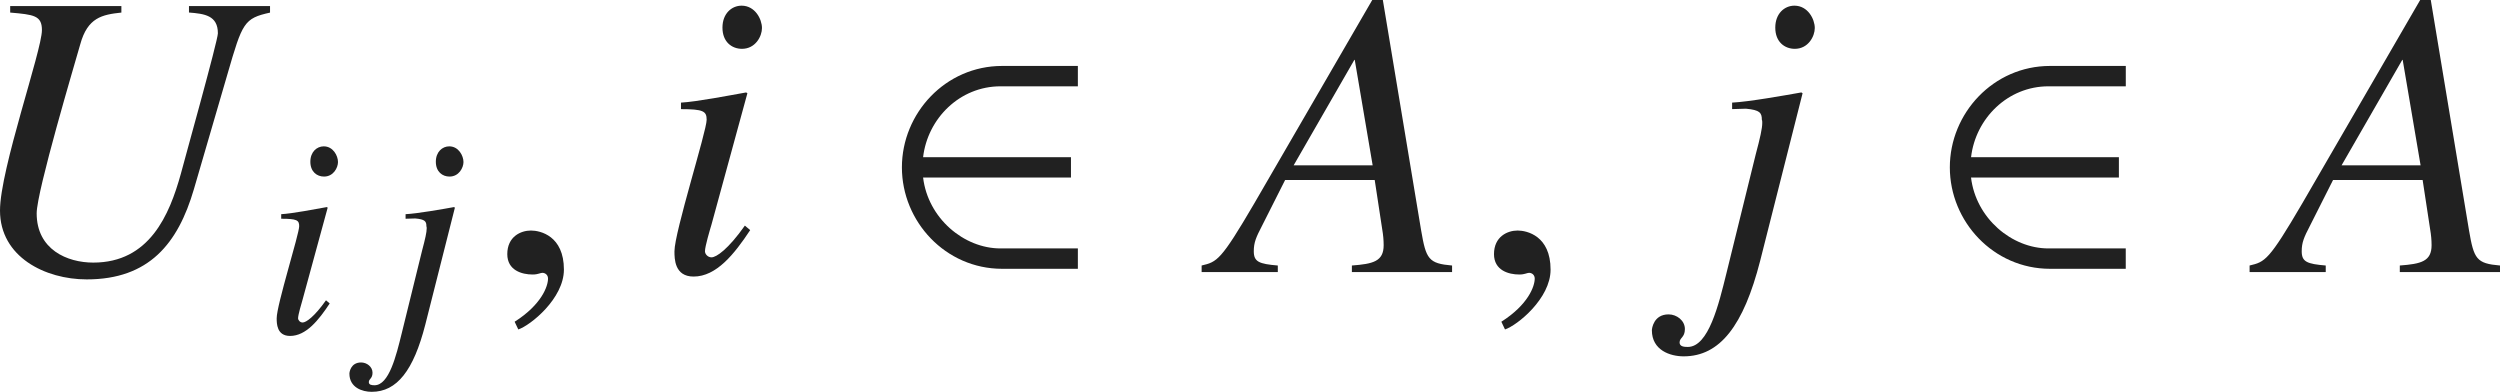
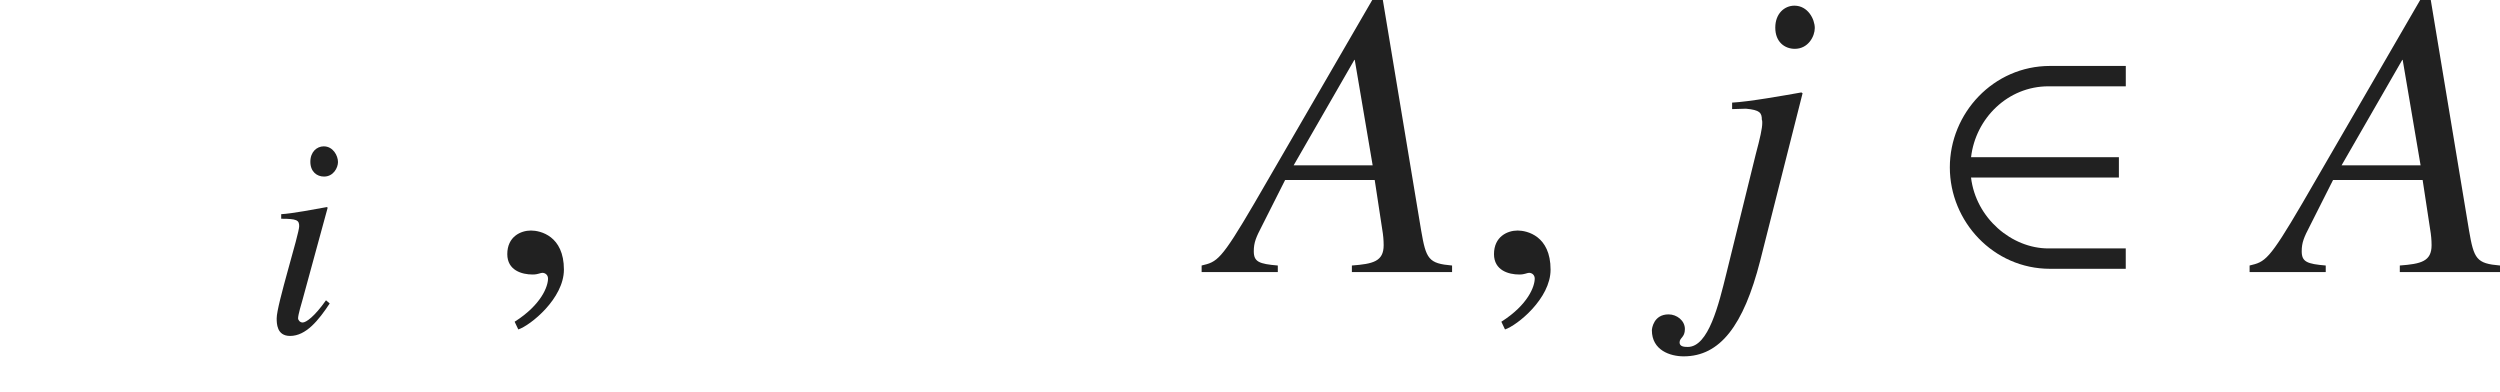
<svg xmlns="http://www.w3.org/2000/svg" version="1.1" id="レイヤー_1" x="0px" y="0px" viewBox="0 0 60.882 9.542" style="enable-background:new 0 0 60.882 9.542;" xml:space="preserve" preserveAspectRatio="xMinYMin meet">
  <g>
-     <path style="fill:#212121;" d="M6.576,0.307c-0.635,0.14-0.674,0.248-1.031,1.479L4.721,4.611C4.334,5.931,3.63,6.804,2.112,6.804   C1.101,6.804,0,6.258,0,5.127c0-1.001,1.021-3.897,1.021-4.394c0-0.356-0.198-0.377-0.773-0.427V0.148h2.708v0.158   c-0.466,0.05-0.823,0.119-1.002,0.774c-0.129,0.456-1.061,3.58-1.061,4.115c0,0.883,0.744,1.2,1.378,1.2   c1.369,0,1.855-1.16,2.133-2.162c0.079-0.308,0.902-3.243,0.902-3.422c0-0.436-0.327-0.476-0.704-0.506V0.148h1.974V0.307z" />
-   </g>
+     </g>
  <g>
    <path style="fill:#212121;" d="M8.029,7.39C7.759,7.799,7.453,8.181,7.064,8.181c-0.326,0-0.326-0.306-0.326-0.431   c0-0.326,0.548-2.048,0.548-2.242c0-0.146-0.056-0.181-0.438-0.181V5.216c0.264-0.014,0.84-0.124,1.111-0.173l0.021,0.014   L7.37,7.292C7.342,7.39,7.259,7.667,7.259,7.75c0,0.049,0.049,0.104,0.111,0.104c0.083,0,0.285-0.139,0.569-0.541L8.029,7.39z    M7.891,4.3c-0.173,0-0.333-0.118-0.333-0.361c0-0.242,0.16-0.375,0.326-0.375c0.229,0,0.347,0.229,0.347,0.382   C8.231,4.085,8.12,4.3,7.891,4.3z" />
-     <path style="fill:#212121;" d="M10.28,6.098c0.076-0.284,0.111-0.444,0.111-0.534c0-0.021,0-0.042-0.007-0.056   c0-0.118-0.035-0.167-0.271-0.188L9.877,5.327V5.216c0.285-0.014,0.91-0.124,1.18-0.173l0.021,0.014L10.356,7.91   c-0.285,1.11-0.688,1.632-1.305,1.632c-0.229,0-0.542-0.104-0.542-0.444c0-0.028,0.028-0.271,0.285-0.271   c0.139,0,0.278,0.104,0.278,0.25c0,0.146-0.09,0.146-0.09,0.229c0,0.069,0.076,0.076,0.139,0.076c0.354,0,0.528-0.722,0.66-1.257   L10.28,6.098z M10.947,4.3c-0.174,0-0.333-0.118-0.333-0.361c0-0.242,0.16-0.375,0.326-0.375c0.229,0,0.347,0.229,0.347,0.382   C11.287,4.085,11.176,4.3,10.947,4.3z" />
  </g>
  <g>
    <path style="fill:#212121;" d="M12.622,8.023l-0.089-0.188c0.655-0.416,0.813-0.863,0.813-1.051c0-0.09-0.069-0.14-0.139-0.14   c-0.02,0-0.049,0.01-0.089,0.021c-0.03,0.01-0.08,0.02-0.149,0.02c-0.258,0-0.615-0.1-0.615-0.496c0-0.427,0.328-0.575,0.576-0.575   c0.228,0,0.803,0.129,0.803,0.952C13.732,7.27,12.919,7.924,12.622,8.023z" />
  </g>
  <g>
-     <path style="fill:#212121;" d="M18.269,5.604c-0.387,0.585-0.823,1.131-1.378,1.131c-0.466,0-0.466-0.437-0.466-0.615   c0-0.466,0.784-2.926,0.784-3.203c0-0.209-0.08-0.259-0.625-0.259V2.499c0.377-0.02,1.2-0.179,1.587-0.248l0.03,0.02l-0.873,3.194   C17.287,5.604,17.168,6,17.168,6.119c0,0.069,0.069,0.148,0.159,0.148c0.119,0,0.407-0.198,0.813-0.773L18.269,5.604z M18.07,1.189   c-0.248,0-0.476-0.168-0.476-0.516c0-0.347,0.228-0.535,0.466-0.535c0.327,0,0.496,0.327,0.496,0.545   C18.557,0.883,18.397,1.189,18.07,1.189z" />
-   </g>
+     </g>
  <g>
-     <path style="fill:#212121;" d="M24.404,6.546c-1.378,0-2.44-1.15-2.44-2.47s1.062-2.47,2.44-2.47h1.845v0.496h-1.884   c-0.992,0-1.775,0.783-1.885,1.726h3.601v0.496h-3.601c0.119,0.991,0.992,1.726,1.885,1.726h1.884v0.496H24.404z" />
-   </g>
+     </g>
  <g>
    <path style="fill:#212121;" d="M33.676,0l0.933,5.613c0.119,0.694,0.178,0.804,0.753,0.853v0.159h-2.44V6.466   c0.516-0.039,0.774-0.099,0.774-0.495c0-0.01,0-0.149-0.02-0.288l-0.198-1.299h-2.182l-0.565,1.12   c-0.139,0.269-0.198,0.397-0.198,0.615c0,0.258,0.129,0.308,0.585,0.347v0.159h-1.855V6.466c0.377-0.089,0.466-0.118,1.279-1.507   L33.418,0H33.676z M33.428,4.026l-0.436-2.568h-0.01l-1.478,2.568H33.428z" />
  </g>
  <g>
    <path style="fill:#212121;" d="M36.651,8.023l-0.089-0.188c0.655-0.416,0.813-0.863,0.813-1.051c0-0.09-0.069-0.14-0.139-0.14   c-0.02,0-0.049,0.01-0.089,0.021c-0.03,0.01-0.08,0.02-0.149,0.02c-0.258,0-0.615-0.1-0.615-0.496c0-0.427,0.327-0.575,0.575-0.575   c0.228,0,0.803,0.129,0.803,0.952C37.762,7.27,36.949,7.924,36.651,8.023z" />
  </g>
  <g>
    <path style="fill:#212121;" d="M42.757,3.759c0.109-0.407,0.159-0.635,0.159-0.764c0-0.03,0-0.06-0.01-0.079   c0-0.169-0.05-0.238-0.387-0.269l-0.337,0.01V2.499c0.407-0.02,1.299-0.179,1.686-0.248l0.03,0.02l-1.032,4.077   c-0.406,1.587-0.982,2.33-1.864,2.33c-0.328,0-0.774-0.148-0.774-0.635c0-0.039,0.04-0.387,0.407-0.387   c0.198,0,0.397,0.149,0.397,0.357s-0.129,0.208-0.129,0.327c0,0.1,0.109,0.109,0.199,0.109c0.506,0,0.753-1.031,0.942-1.796   L42.757,3.759z M43.709,1.189c-0.248,0-0.476-0.168-0.476-0.516c0-0.347,0.228-0.535,0.466-0.535c0.327,0,0.496,0.327,0.496,0.545   C44.195,0.883,44.037,1.189,43.709,1.189z" />
  </g>
  <g>
    <path style="fill:#212121;" d="M49.924,6.546c-1.378,0-2.44-1.15-2.44-2.47s1.062-2.47,2.44-2.47h1.845v0.496h-1.884   c-0.992,0-1.775,0.783-1.884,1.726h3.6v0.496H48c0.119,0.991,0.992,1.726,1.884,1.726h1.884v0.496H49.924z" />
  </g>
  <g>
    <path style="fill:#212121;" d="M59.196,0l0.932,5.613c0.119,0.694,0.179,0.804,0.754,0.853v0.159h-2.44V6.466   c0.516-0.039,0.774-0.099,0.774-0.495c0-0.01,0-0.149-0.02-0.288l-0.198-1.299h-2.182l-0.565,1.12   c-0.139,0.269-0.198,0.397-0.198,0.615c0,0.258,0.129,0.308,0.585,0.347v0.159h-1.854V6.466c0.377-0.089,0.466-0.118,1.279-1.507   L58.938,0H59.196z M58.948,4.026l-0.436-2.568h-0.01l-1.478,2.568H58.948z" />
  </g>
</svg>